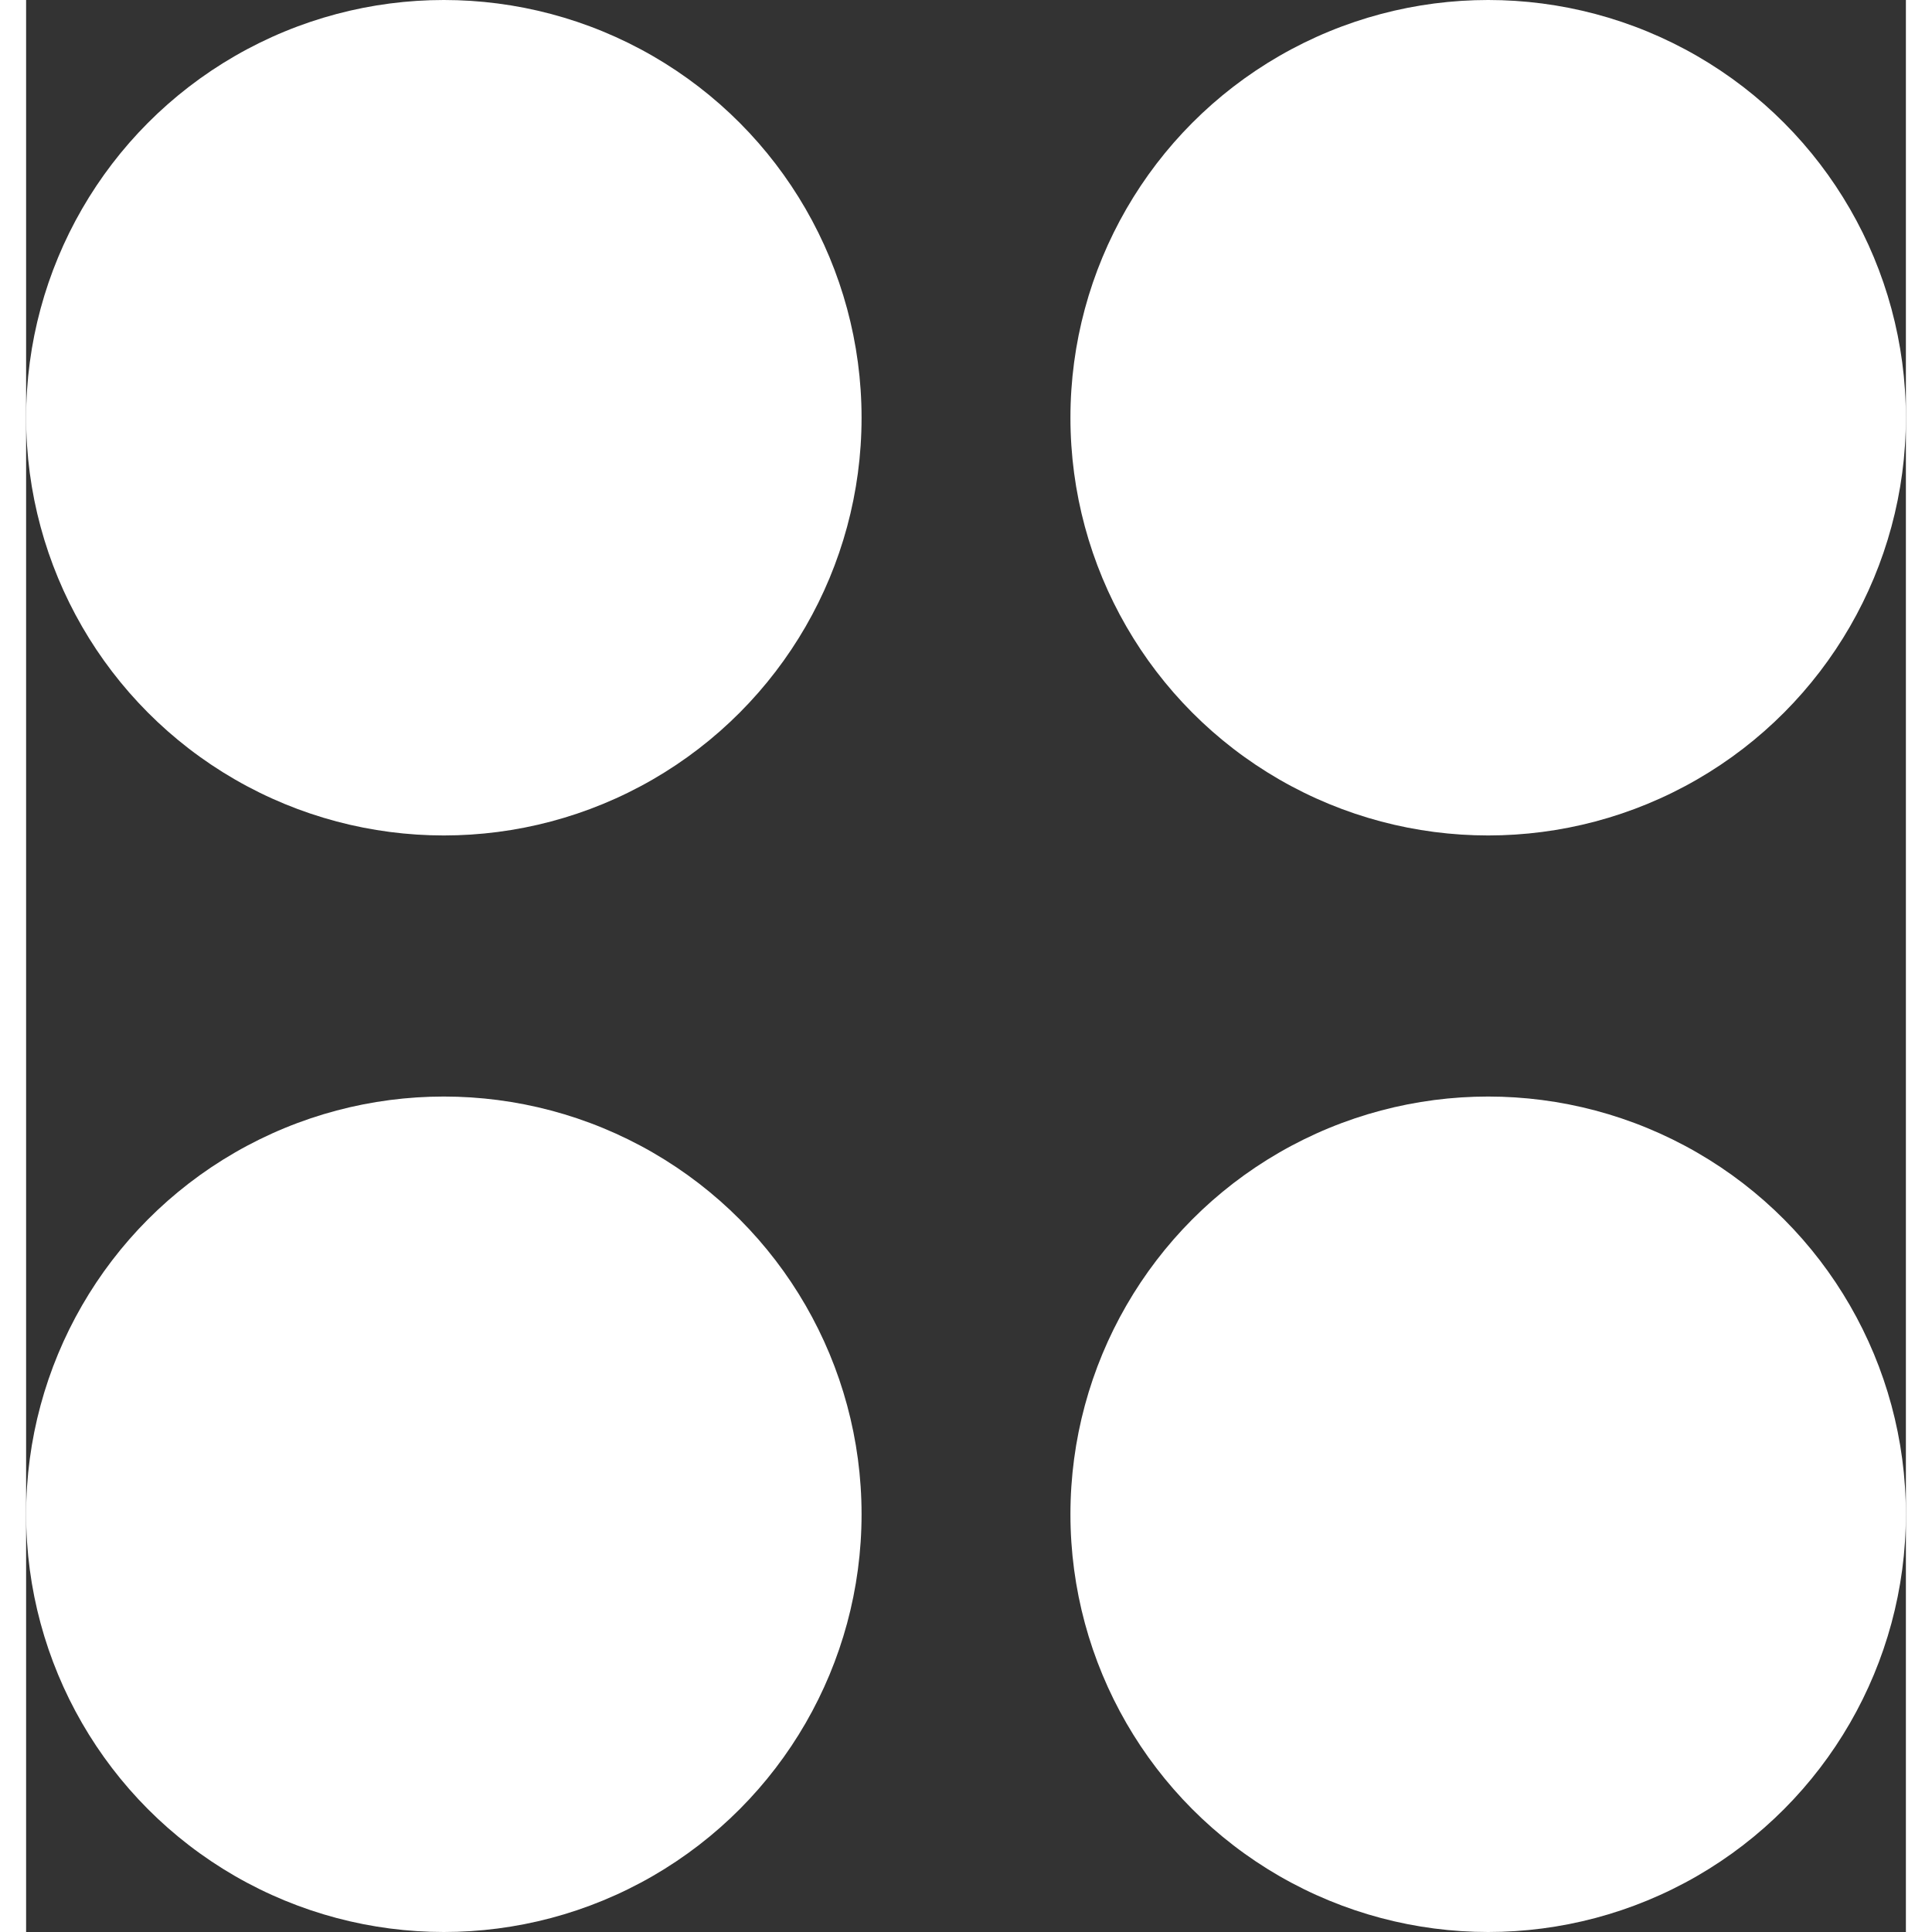
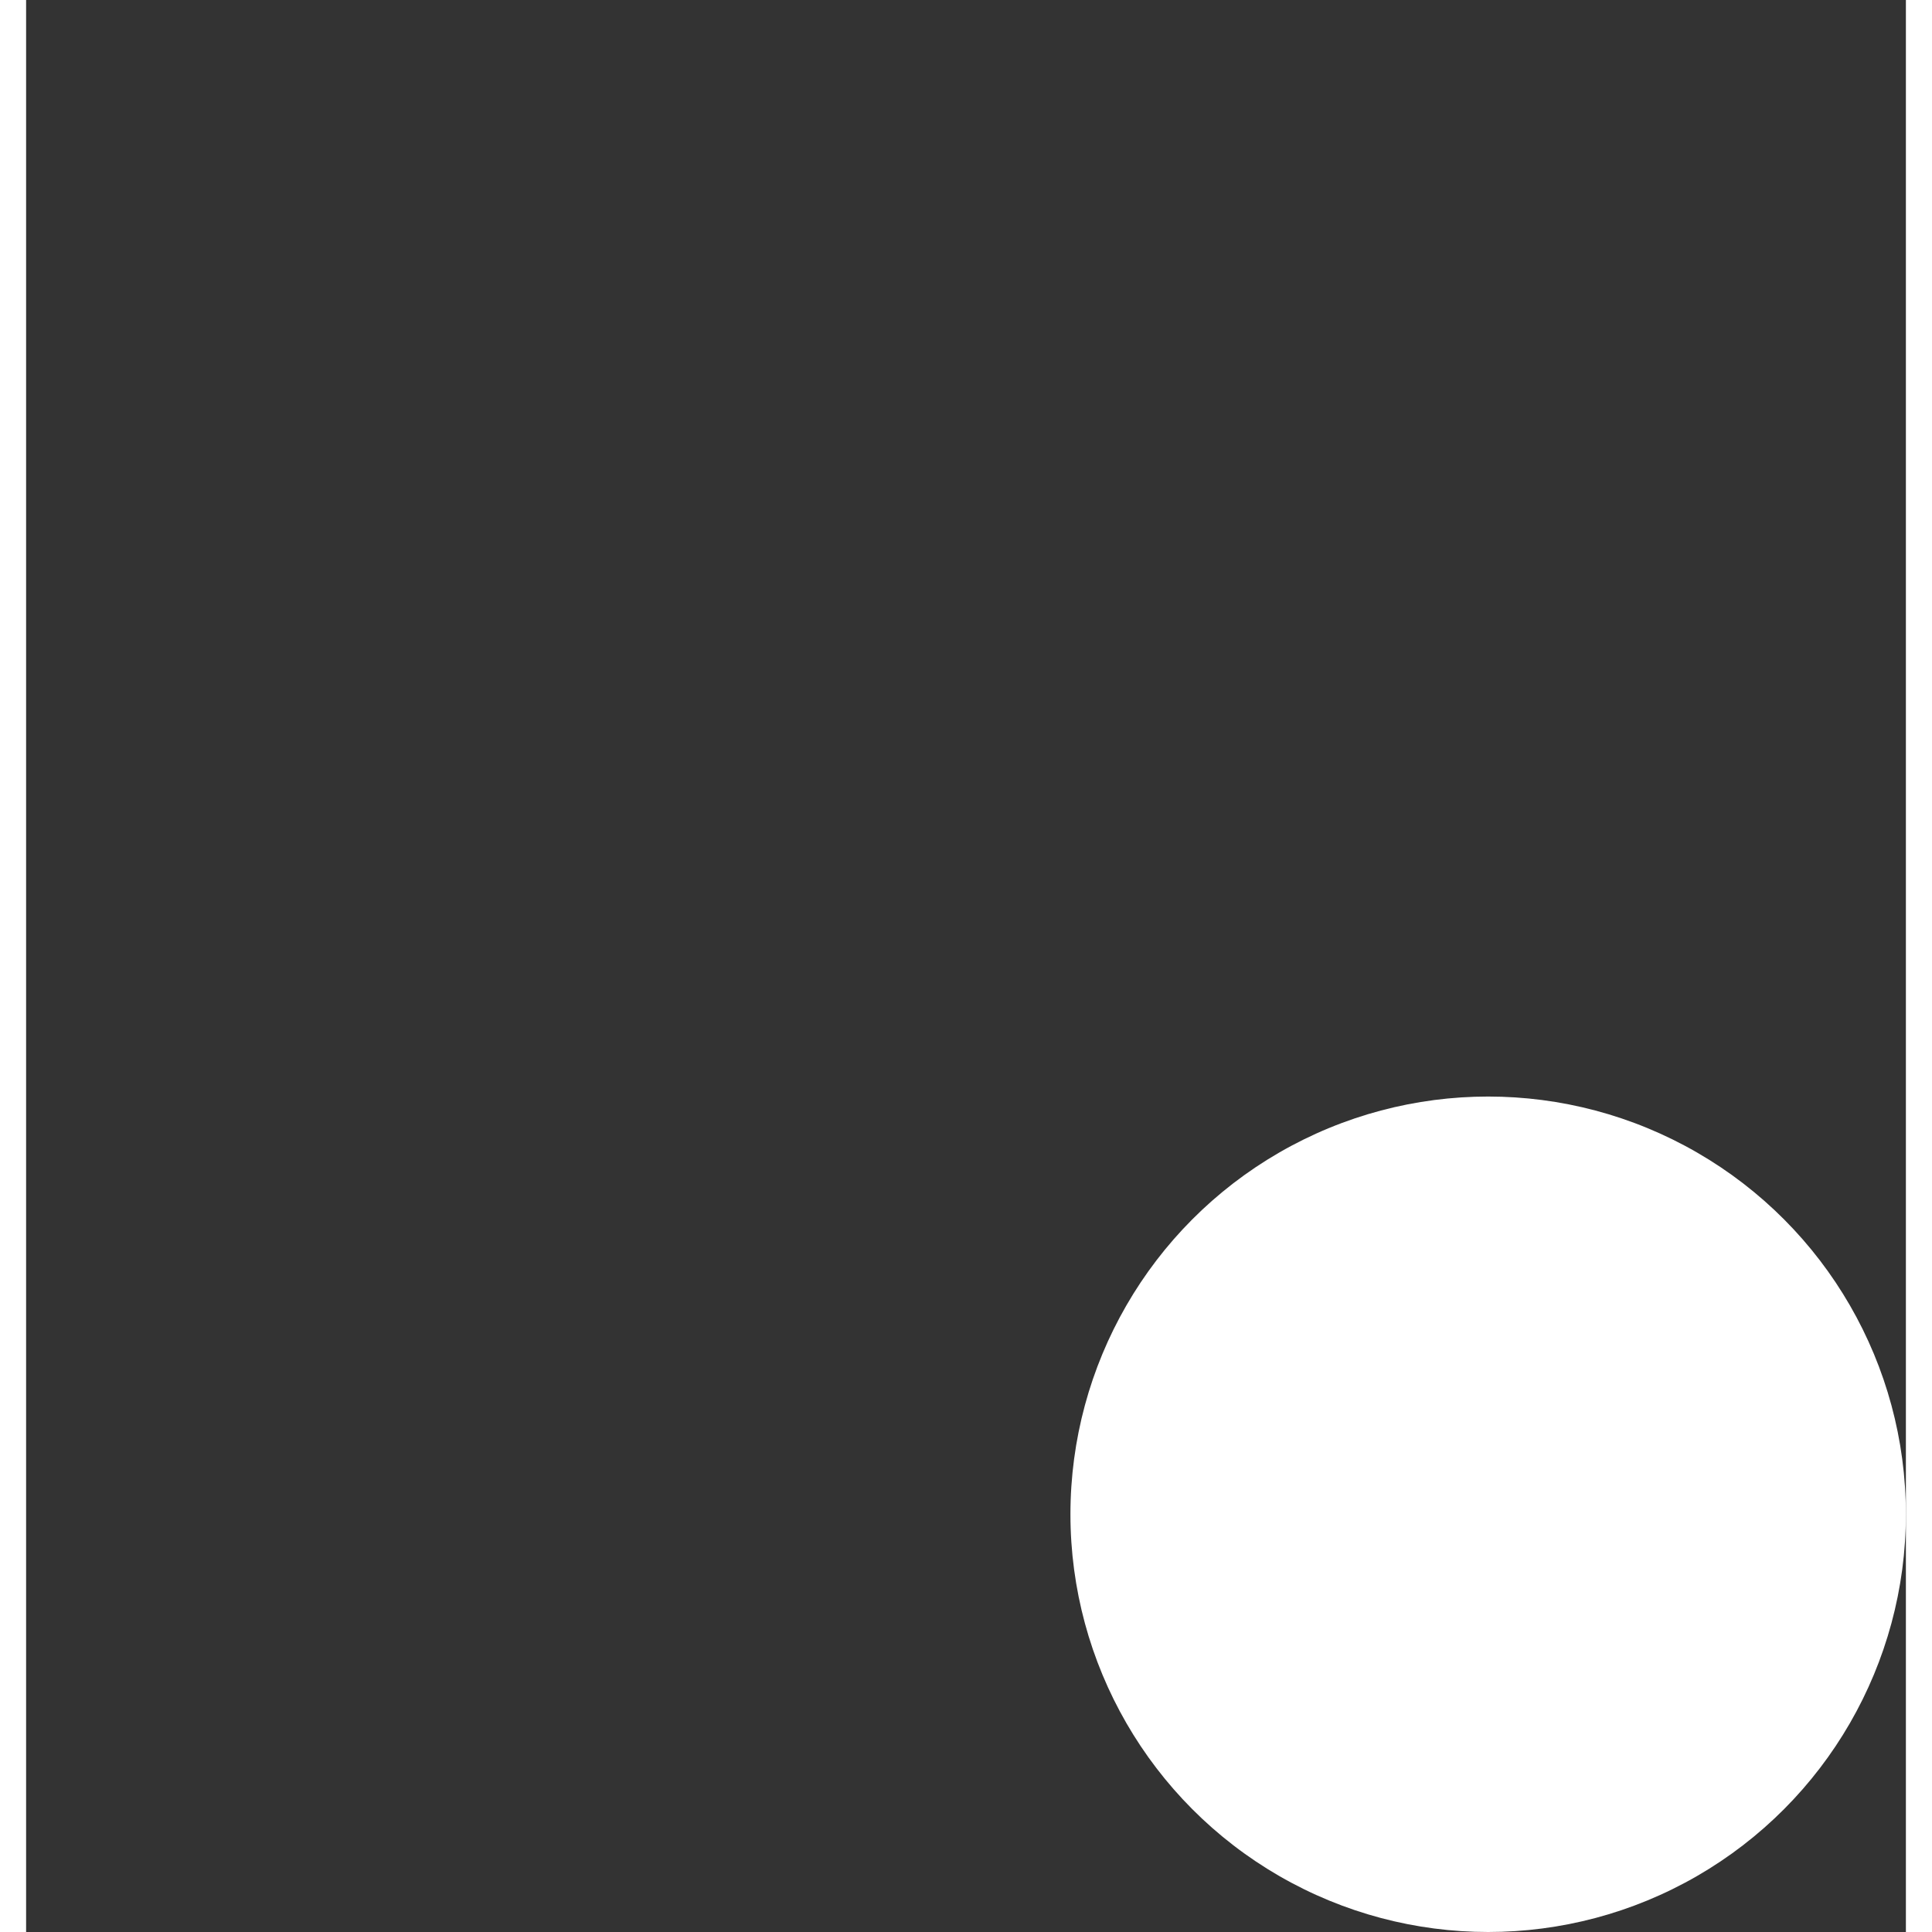
<svg xmlns="http://www.w3.org/2000/svg" width="10" height="10" viewBox="0 0 36 37" fill="none">
  <rect x="0" y="0" width="36" height="37" fill="#333333" stroke="none" />
-   <circle cx="8" cy="8" r="8" fill="white" />
-   <circle cx="28" cy="8" r="8" fill="white" />
  <circle cx="28" cy="29" r="8" fill="white" />
-   <circle cx="8" cy="29" r="8" fill="white" />
</svg>